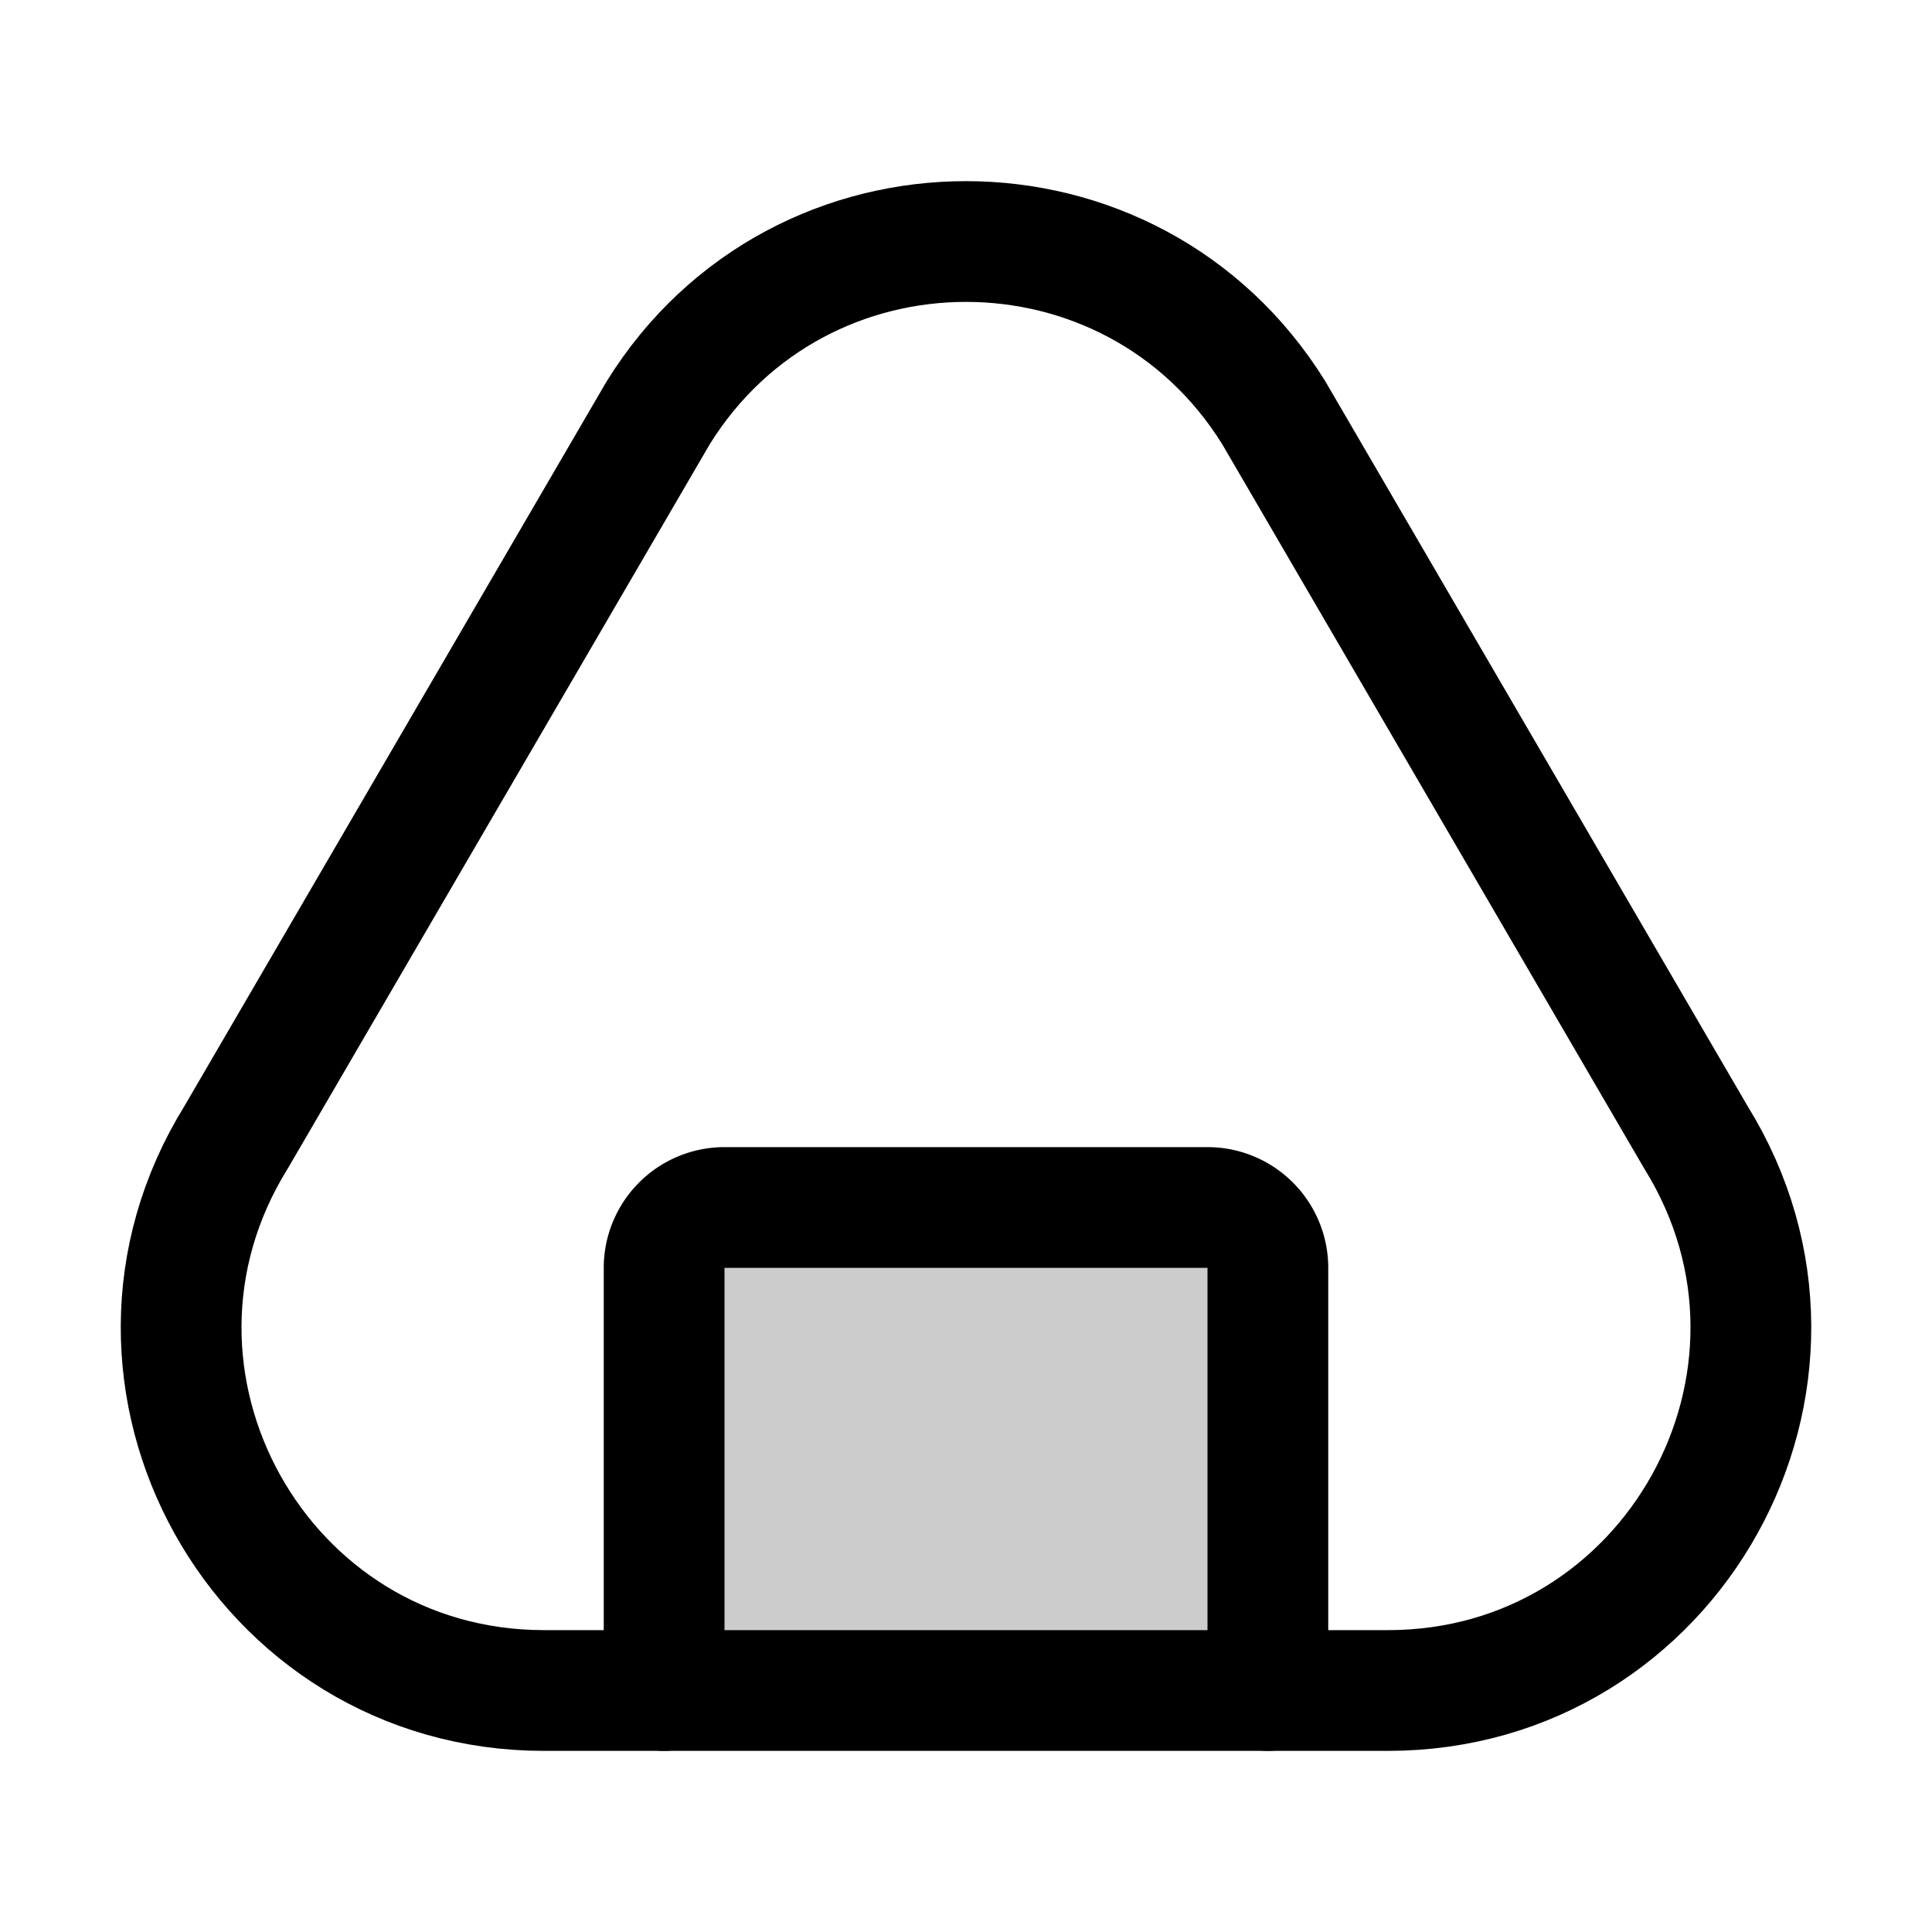
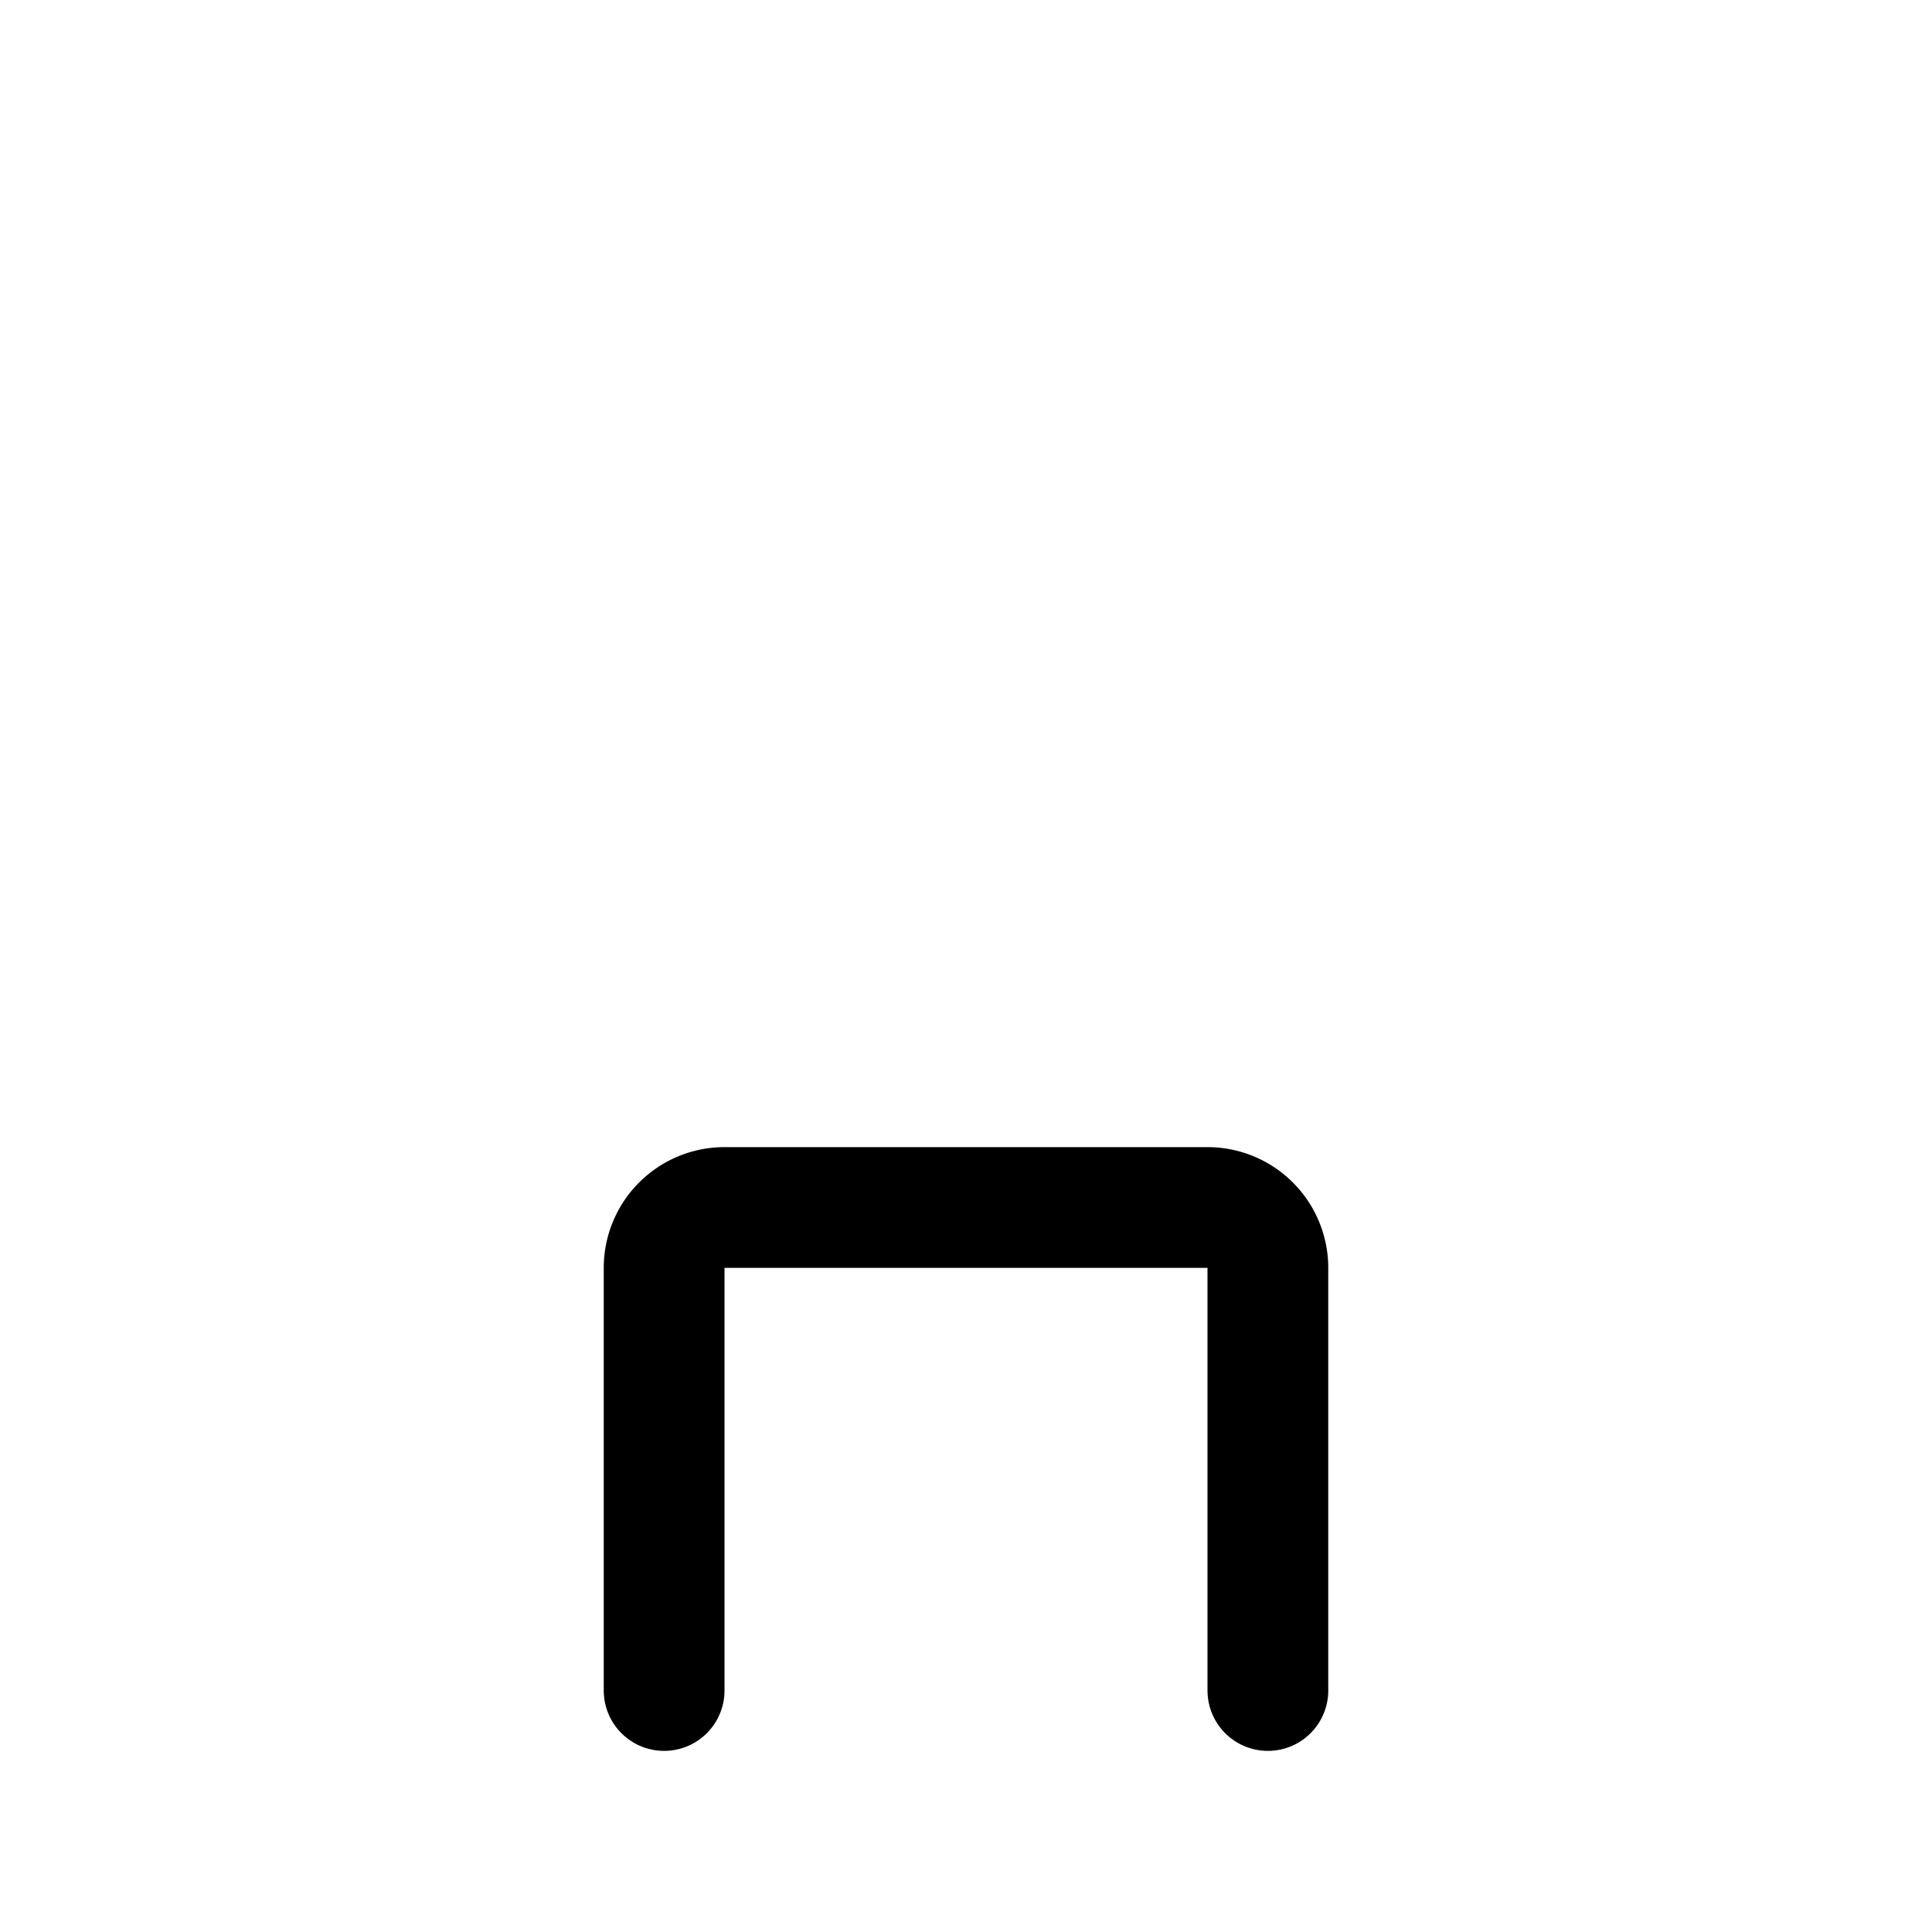
<svg xmlns="http://www.w3.org/2000/svg" viewBox="0 0 256 256">
-   <rect width="256" height="256" fill="none" />
-   <path d="M88,224V168a8,8,0,0,1,8-8h64a8,8,0,0,1,8,8v56Z" opacity="0.2" />
  <path d="M88,224V168a8,8,0,0,1,8-8h64a8,8,0,0,1,8,8v56" fill="none" stroke="currentColor" stroke-linecap="round" stroke-linejoin="round" stroke-width="16" />
-   <path d="M31.29,150.69C11.45,182.66,34.44,224,72.08,224H183.92c37.64,0,60.63-41.34,40.79-73.31l-55.93-96C150,24.44,106,24.44,87.22,54.69Z" fill="none" stroke="currentColor" stroke-linecap="round" stroke-linejoin="round" stroke-width="16" />
</svg>